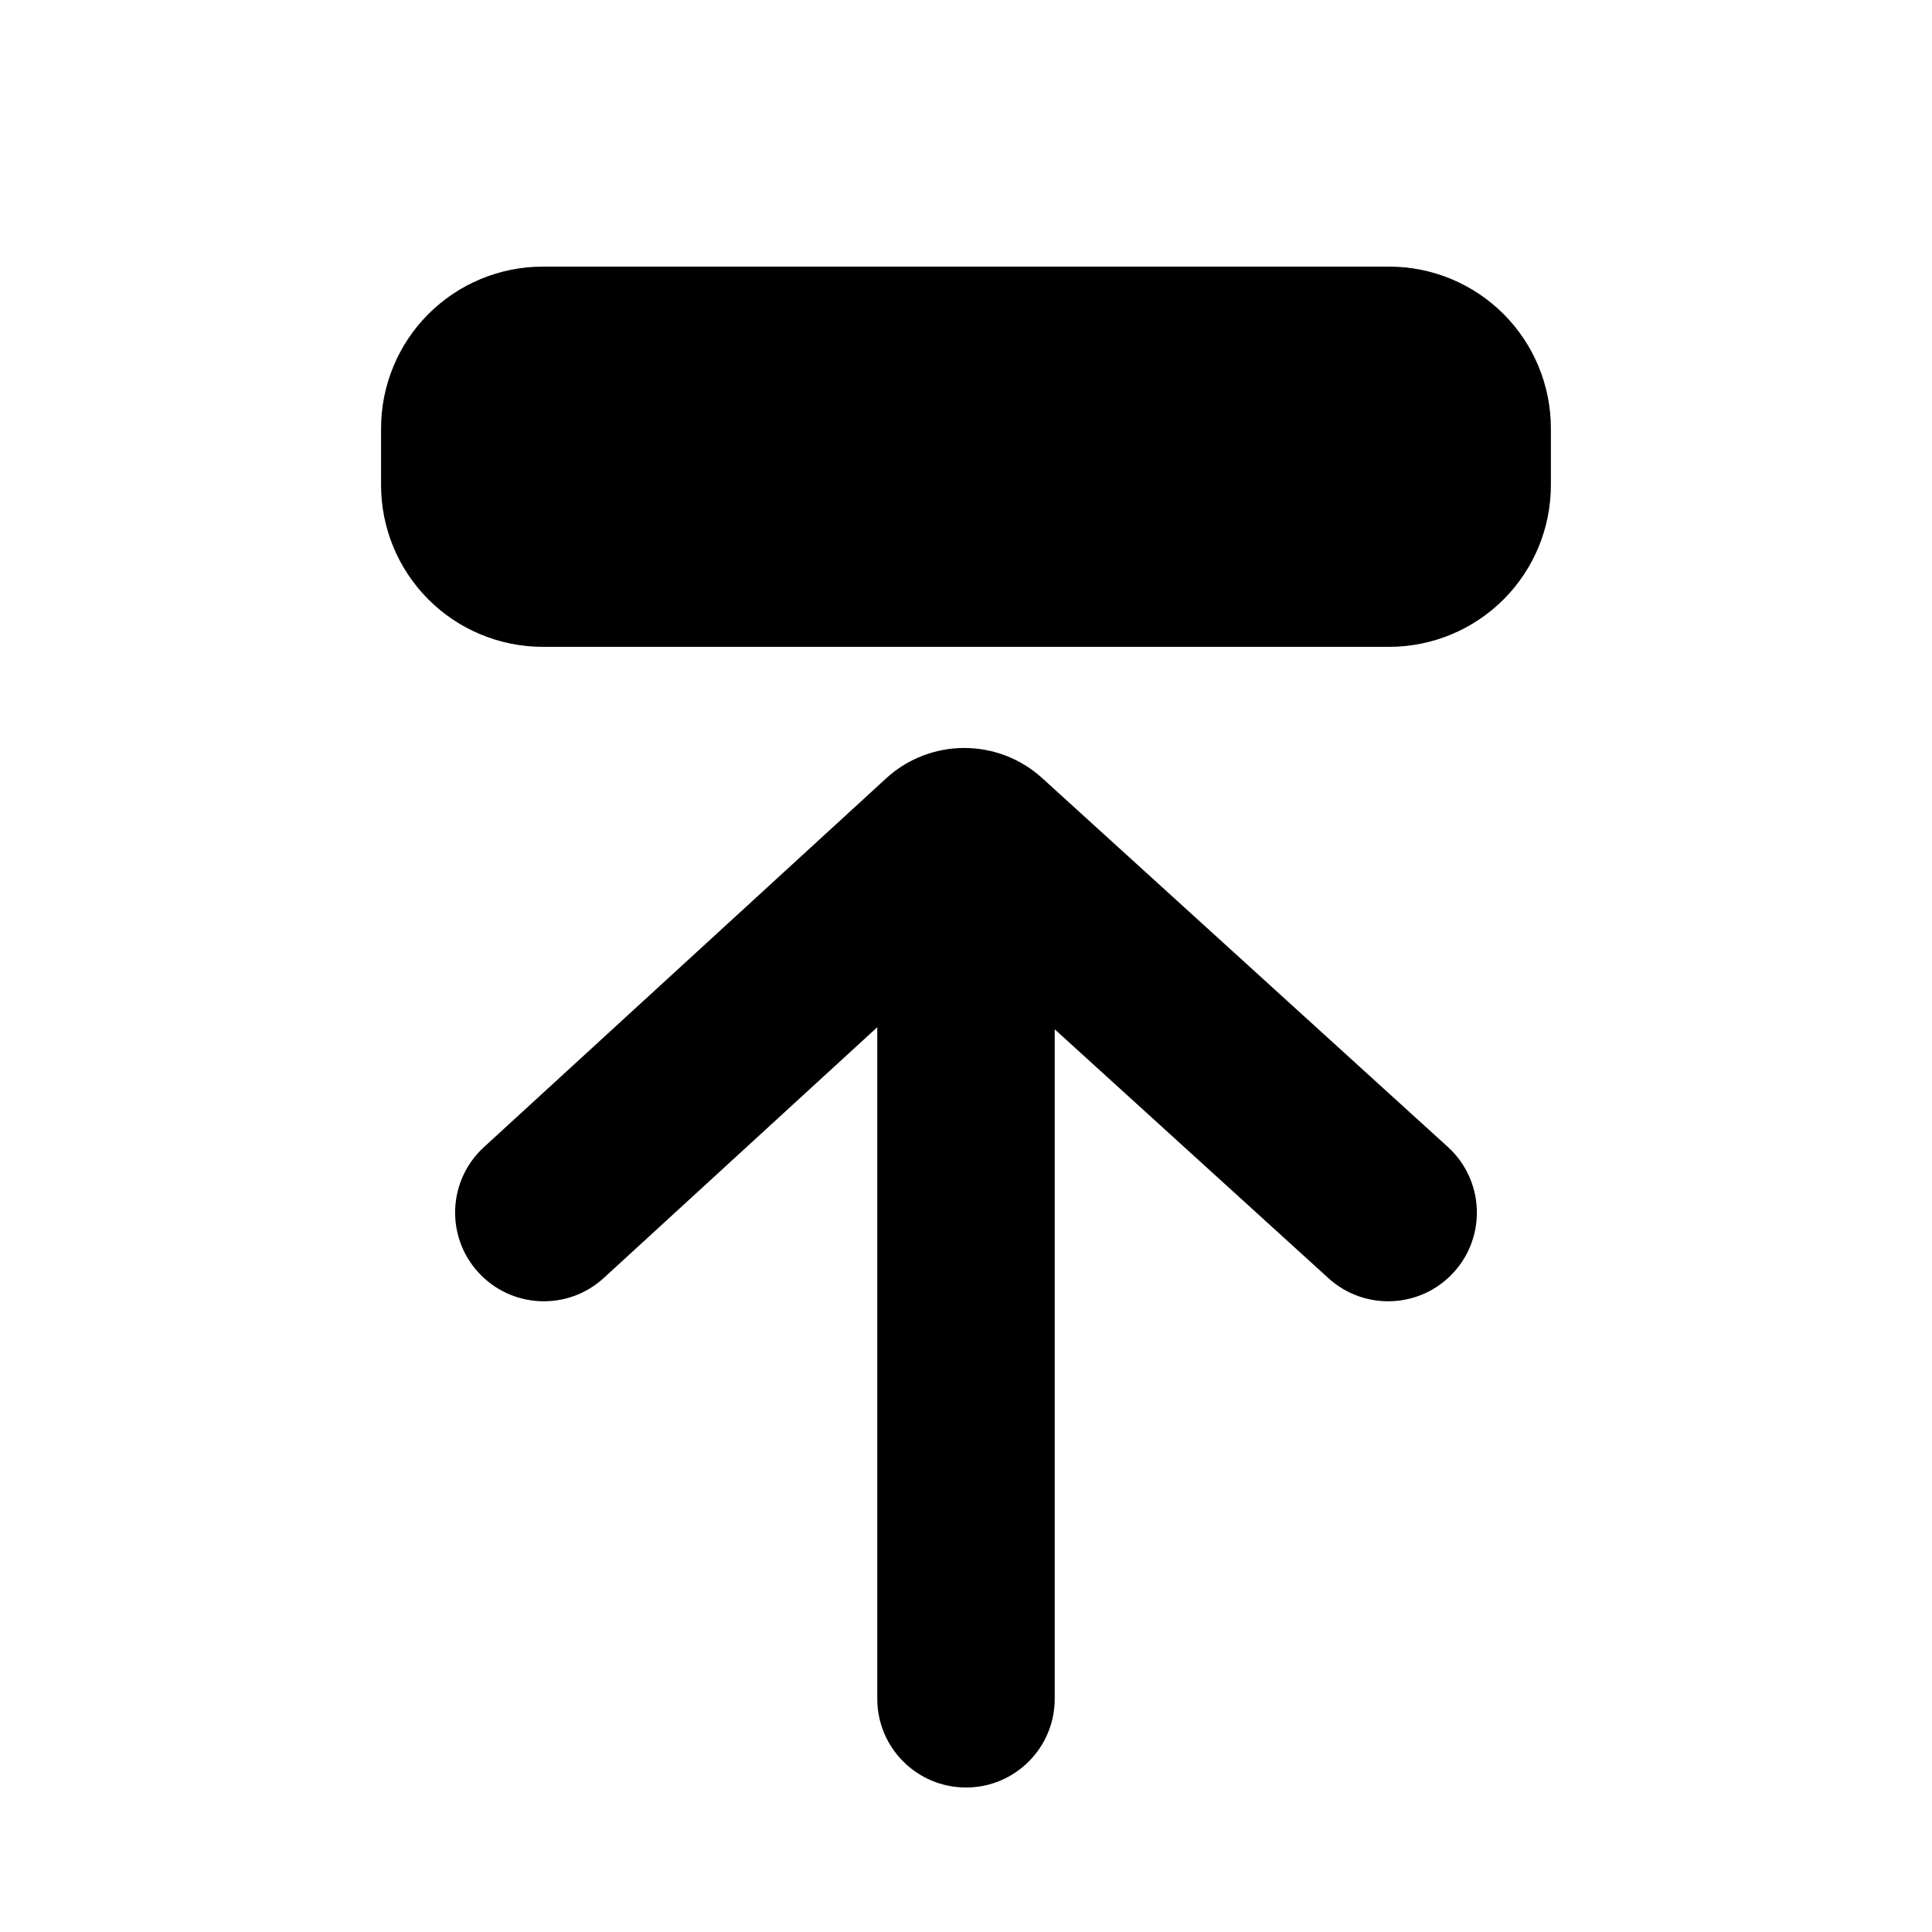
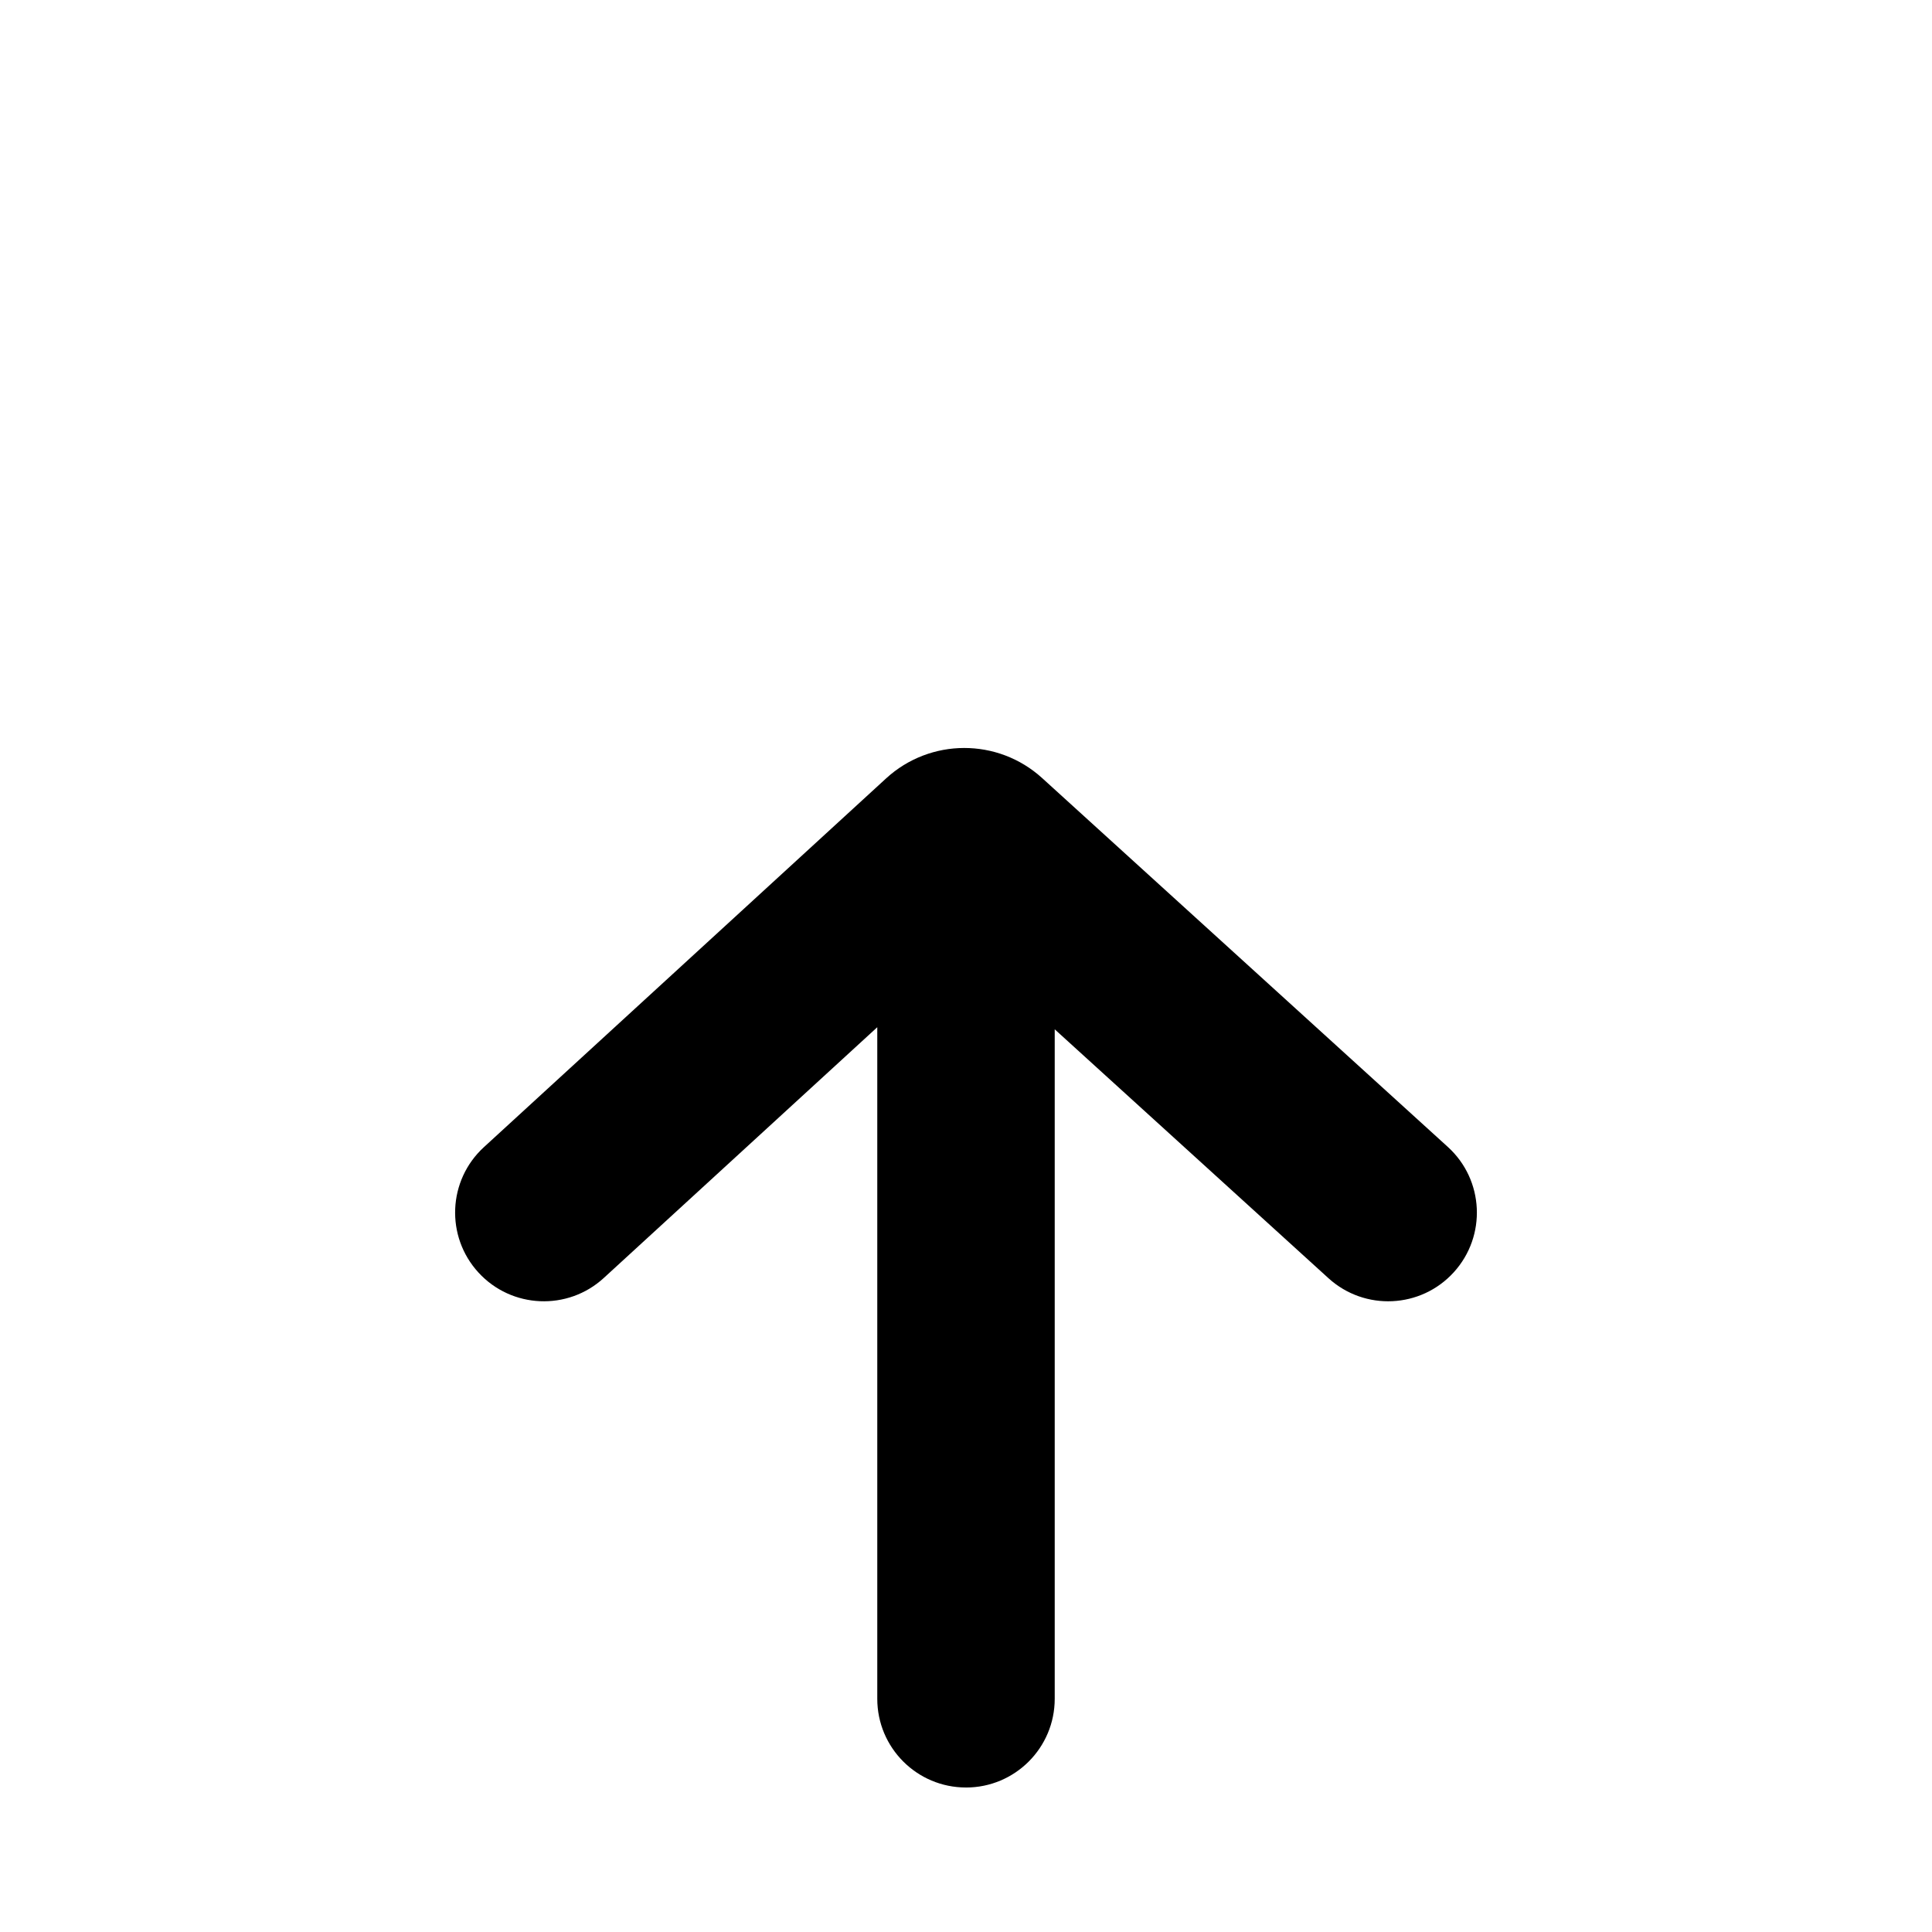
<svg xmlns="http://www.w3.org/2000/svg" fill="#000000" width="800px" height="800px" version="1.1" viewBox="144 144 512 512">
  <g>
-     <path d="m555 257.52v15.039c0 11.316-4.473 22.176-12.449 30.207-8.051 8.098-18.992 12.652-30.406 12.652h-224.3c-11.414 0-22.359-4.555-30.406-12.652-7.977-8.031-12.453-18.891-12.453-30.207v-15.039c0-11.32 4.477-22.18 12.453-30.207 8.047-8.102 18.992-12.656 30.406-12.656h224.3c11.414 0 22.355 4.555 30.406 12.656 7.977 8.027 12.449 18.887 12.449 30.207z" />
    <path d="m400 617.71c12.984 0 23.512-10.523 23.512-23.512v-177.42l72.547 65.961c9.609 8.734 24.48 8.031 33.211-1.578 8.738-9.609 8.031-24.477-1.578-33.211l-107.51-97.75c-11.734-10.668-29.668-10.633-41.359 0.086l-106.59 97.727c-9.57 8.777-10.215 23.648-1.438 33.219 8.773 9.57 23.648 10.215 33.219 1.441l72.473-66.449v177.97c0 12.988 10.523 23.512 23.508 23.512z" fill-rule="evenodd" />
  </g>
</svg>